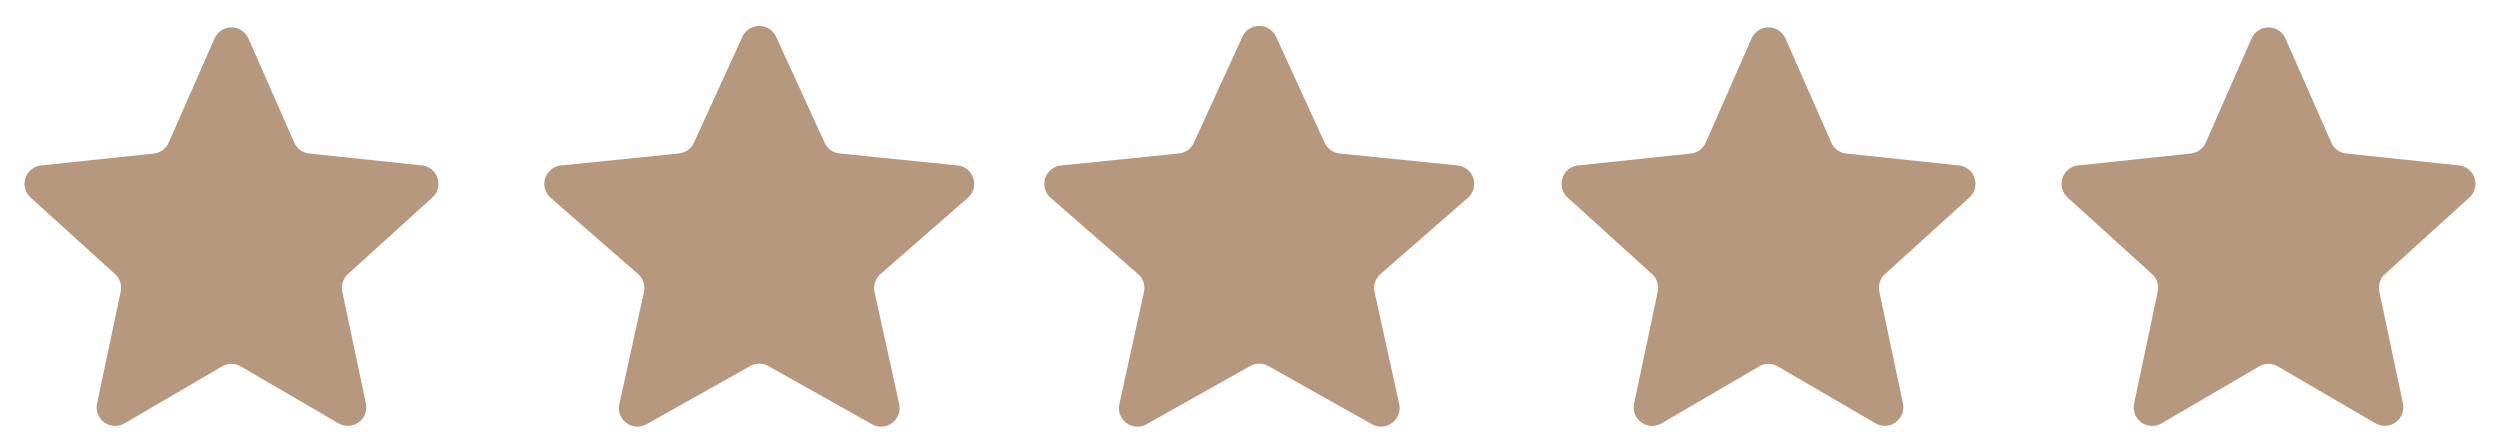
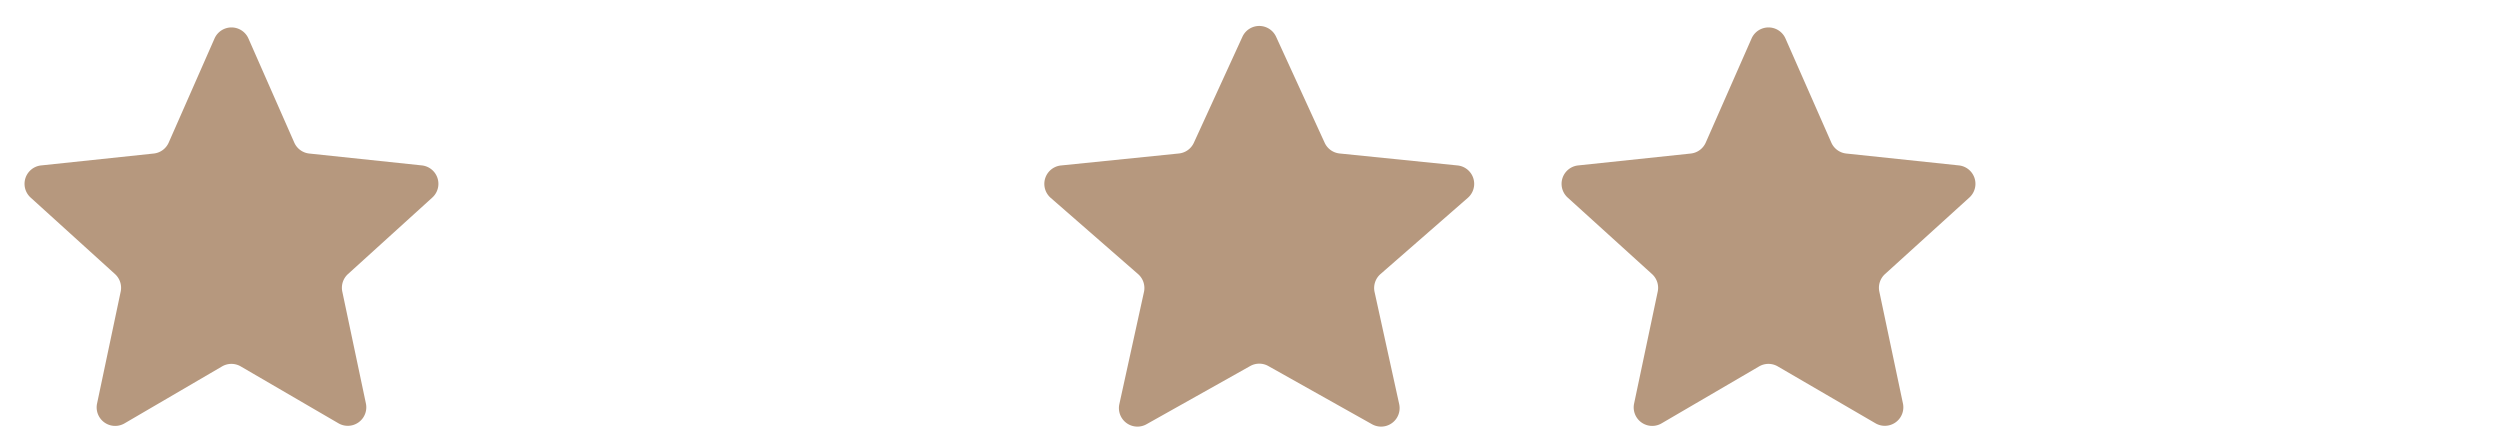
<svg xmlns="http://www.w3.org/2000/svg" width="135" height="24" viewBox="0 0 135 24">
  <g id="Group_1314" data-name="Group 1314" transform="translate(0.561 0.635)">
    <path id="Polygon_2" data-name="Polygon 2" d="M11.585,2.078a1,1,0,0,1,1.83,0L15.891,7.7a1,1,0,0,0,.81.591l6.078.641a1,1,0,0,1,.567,1.735L18.79,14.8a1,1,0,0,0-.306.947l1.275,6.041a1,1,0,0,1-1.482,1.07L13,19.786a1,1,0,0,0-1.008,0L6.723,22.863a1,1,0,0,1-1.482-1.07l1.275-6.041A1,1,0,0,0,6.21,14.8L1.653,10.668A1,1,0,0,1,2.22,8.933L8.3,8.291a1,1,0,0,0,.81-.591Z" transform="translate(-0.561 -0.635)" fill="#B6987E" />
-     <path id="Polygon_3" data-name="Polygon 3" d="M12.091,1.985a1,1,0,0,1,1.818,0L16.532,7.71a1,1,0,0,0,.808.578l6.367.646a1,1,0,0,1,.557,1.748L19.546,14.8a1,1,0,0,0-.319.968l1.329,6.054a1,1,0,0,1-1.466,1.087l-5.6-3.143a1,1,0,0,0-.979,0l-5.6,3.143a1,1,0,0,1-1.466-1.087l1.329-6.054a1,1,0,0,0-.319-.968L1.736,10.683a1,1,0,0,1,.557-1.748L8.66,8.288a1,1,0,0,0,.808-.578Z" transform="translate(27.439 -0.635)" fill="#B6987E" />
    <path id="Polygon_4" data-name="Polygon 4" d="M12.091,1.985a1,1,0,0,1,1.818,0L16.532,7.71a1,1,0,0,0,.808.578l6.367.646a1,1,0,0,1,.557,1.748L19.546,14.8a1,1,0,0,0-.319.968l1.329,6.054a1,1,0,0,1-1.466,1.087l-5.6-3.143a1,1,0,0,0-.979,0l-5.6,3.143a1,1,0,0,1-1.466-1.087l1.329-6.054a1,1,0,0,0-.319-.968L1.736,10.683a1,1,0,0,1,.557-1.748L8.66,8.288a1,1,0,0,0,.808-.578Z" transform="translate(54.439 -0.635)" fill="#B6987E" />
    <path id="Polygon_5" data-name="Polygon 5" d="M11.585,2.078a1,1,0,0,1,1.83,0L15.891,7.7a1,1,0,0,0,.81.591l6.078.641a1,1,0,0,1,.567,1.735L18.79,14.8a1,1,0,0,0-.306.947l1.275,6.041a1,1,0,0,1-1.482,1.07L13,19.786a1,1,0,0,0-1.008,0L6.723,22.863a1,1,0,0,1-1.482-1.07l1.275-6.041A1,1,0,0,0,6.21,14.8L1.653,10.668A1,1,0,0,1,2.22,8.933L8.3,8.291a1,1,0,0,0,.81-.591Z" transform="translate(82.439 -0.635)" fill="#B6987E" />
-     <path id="Polygon_6" data-name="Polygon 6" d="M11.585,2.078a1,1,0,0,1,1.83,0L15.891,7.7a1,1,0,0,0,.81.591l6.078.641a1,1,0,0,1,.567,1.735L18.79,14.8a1,1,0,0,0-.306.947l1.275,6.041a1,1,0,0,1-1.482,1.07L13,19.786a1,1,0,0,0-1.008,0L6.723,22.863a1,1,0,0,1-1.482-1.07l1.275-6.041A1,1,0,0,0,6.21,14.8L1.653,10.668A1,1,0,0,1,2.22,8.933L8.3,8.291a1,1,0,0,0,.81-.591Z" transform="translate(109.439 -0.635)" fill="#B6987E" />
  </g>
</svg>